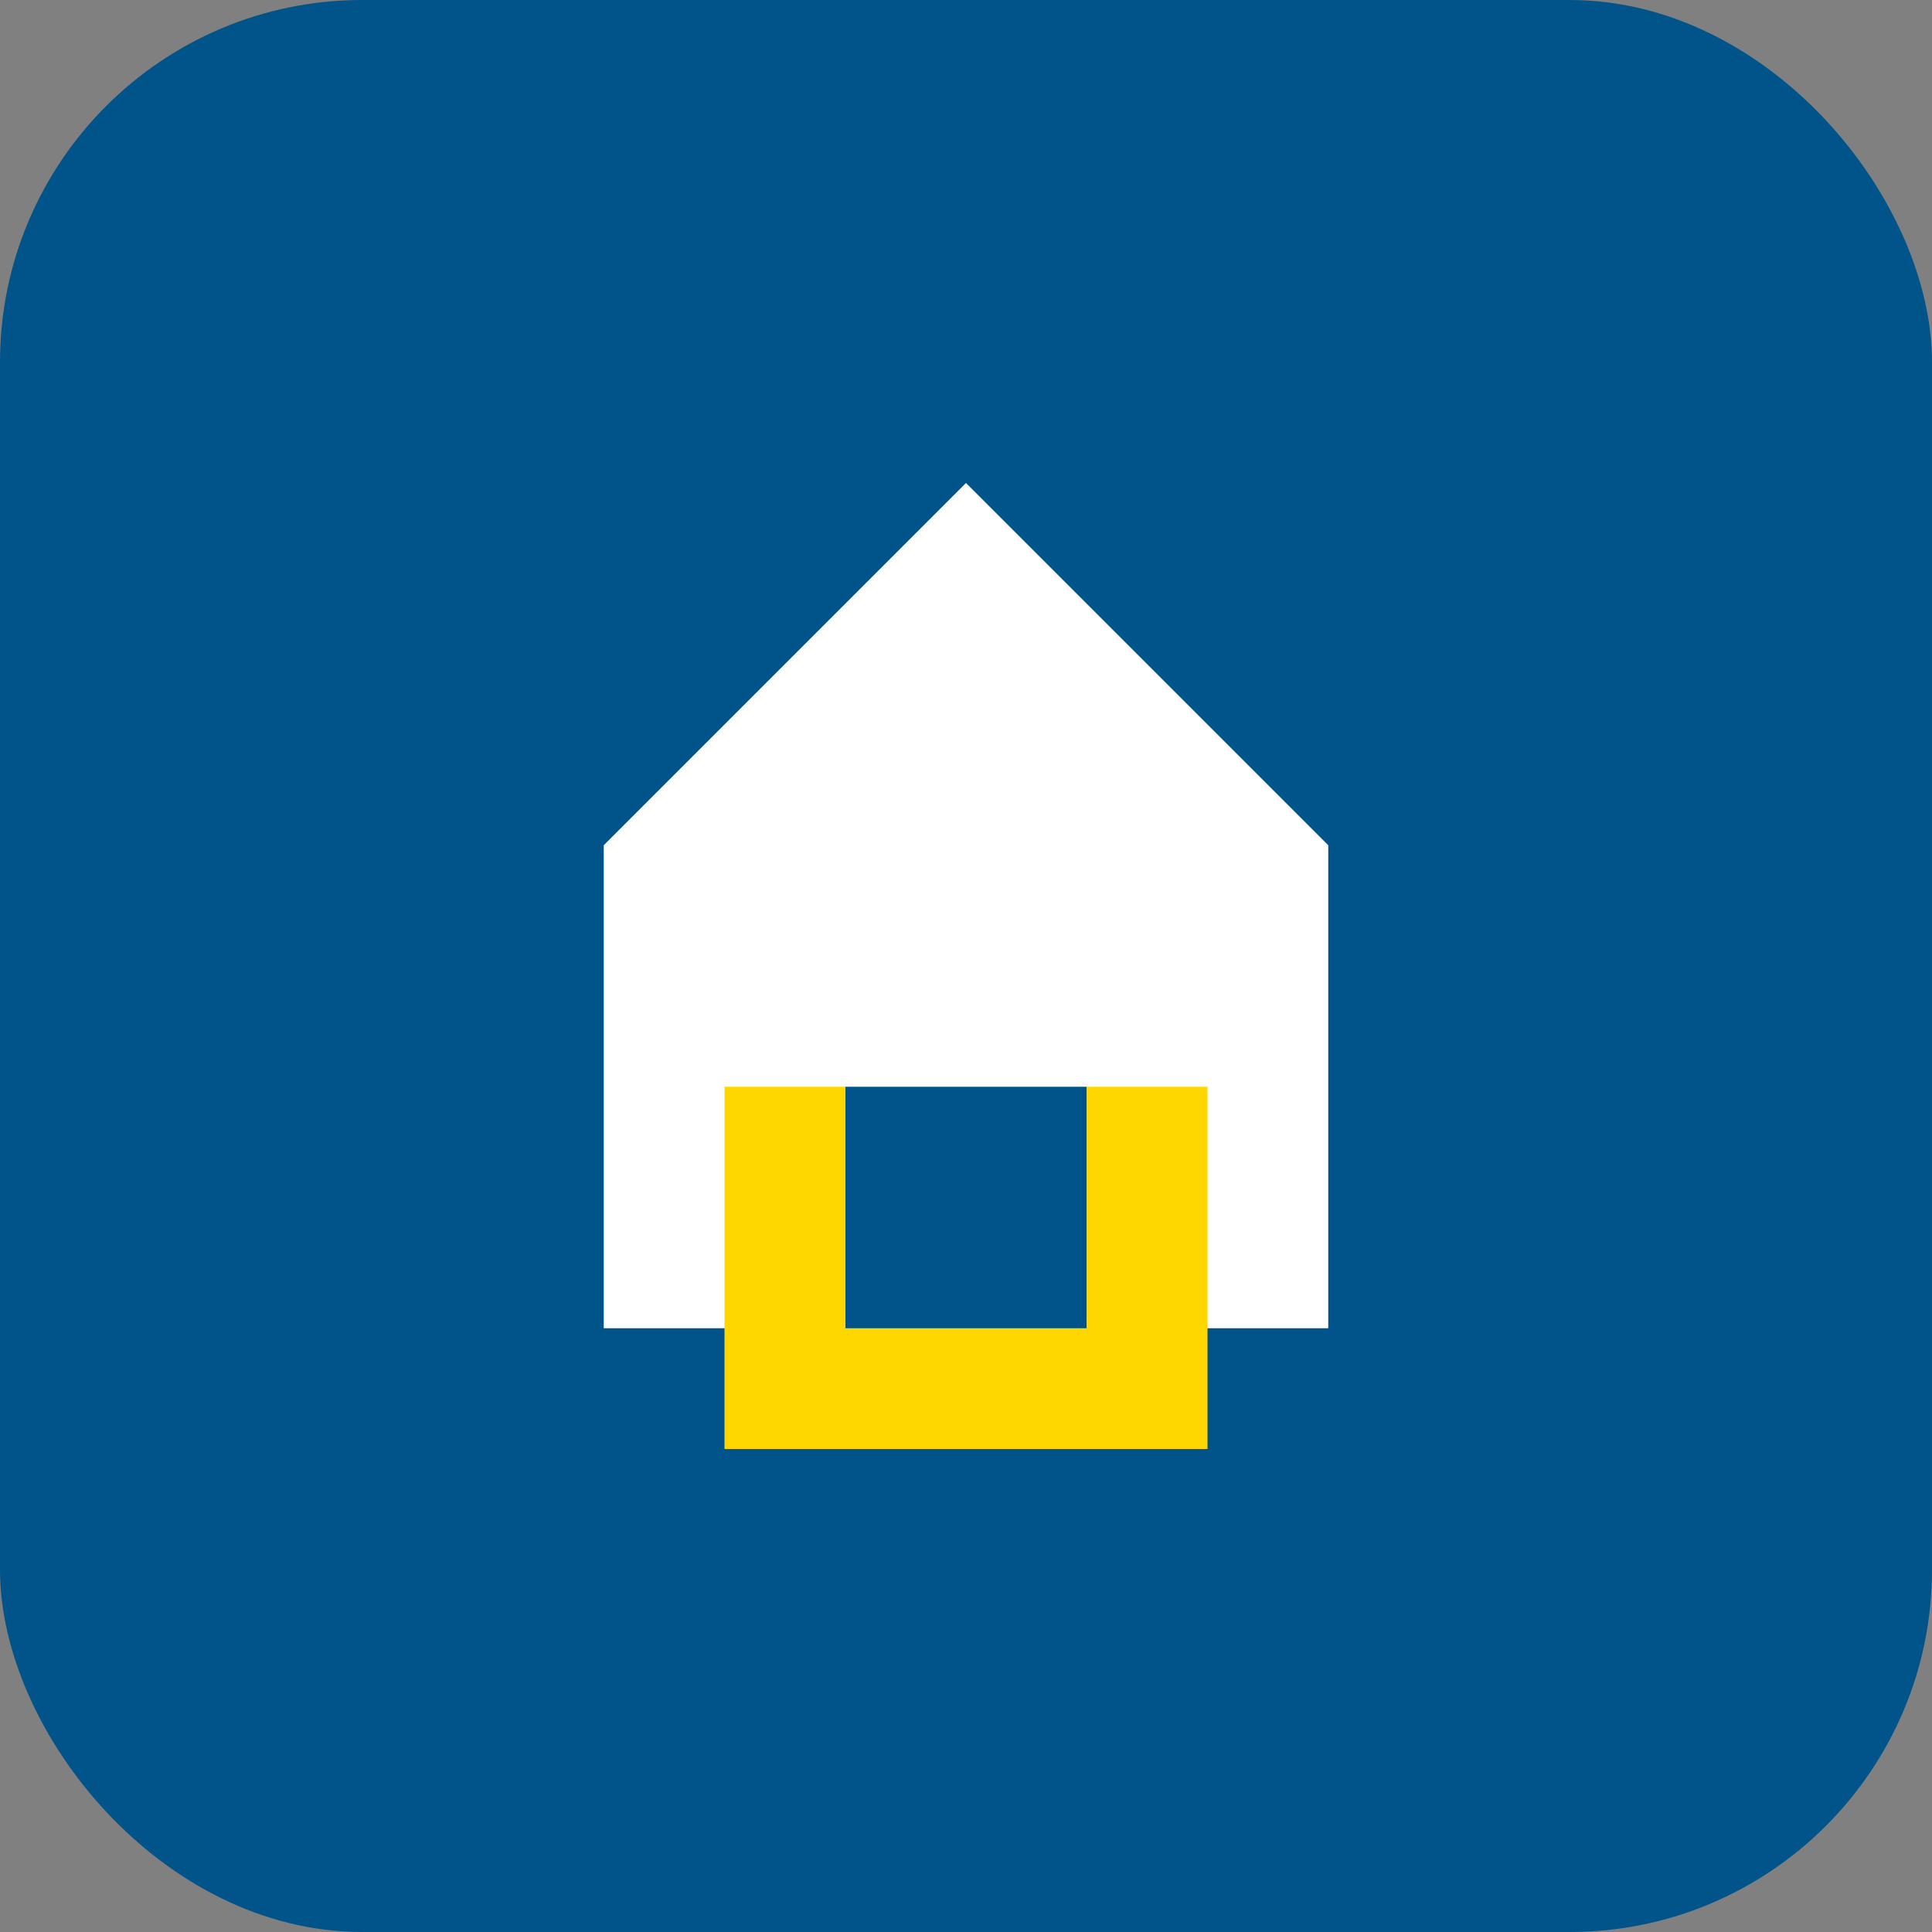
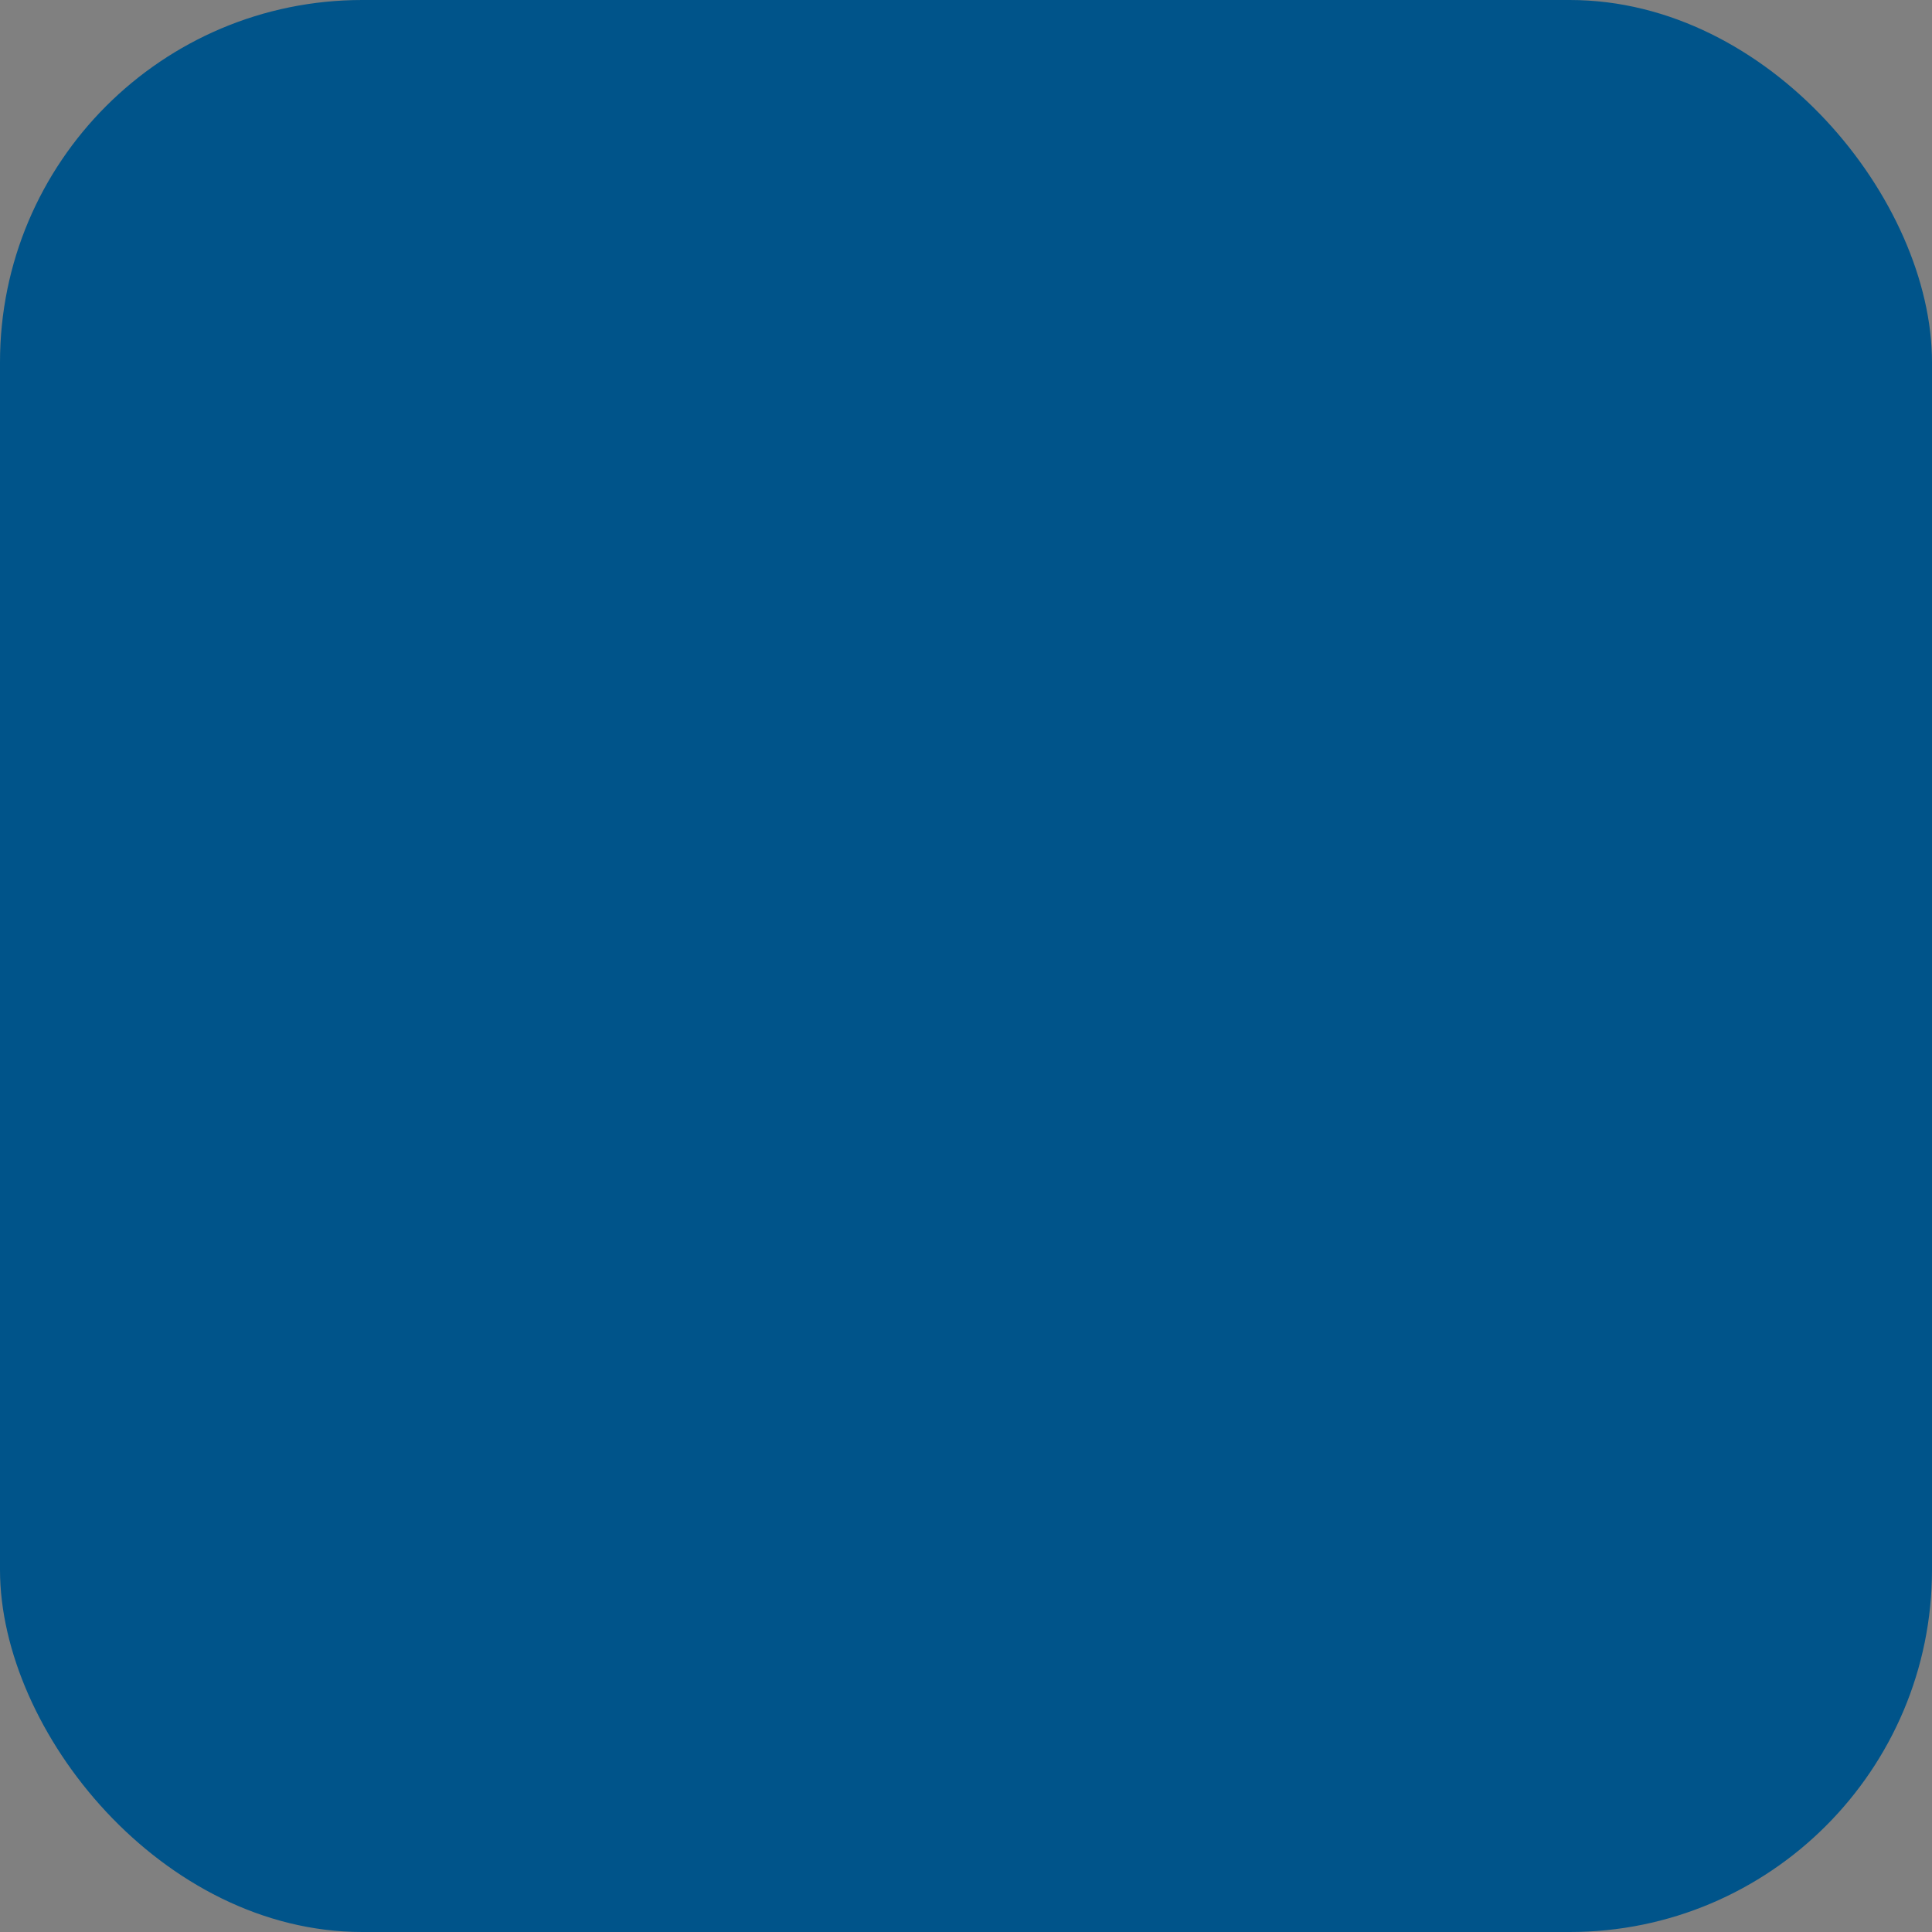
<svg xmlns="http://www.w3.org/2000/svg" viewBox="0 0 64 64">
  <rect x="0" y="0" width="64" height="64" fill="#808080" stroke="none" />
  <rect width="64" height="64" rx="12" ry="12" fill="#00548A" />
-   <path d="M20 44V28l12-12 12 12v16h-8V36h-8v8z" fill="#ffffff" />
-   <path d="M28 36v8h8v-8h4v12h-16V36z" fill="#FFD700" />
</svg>